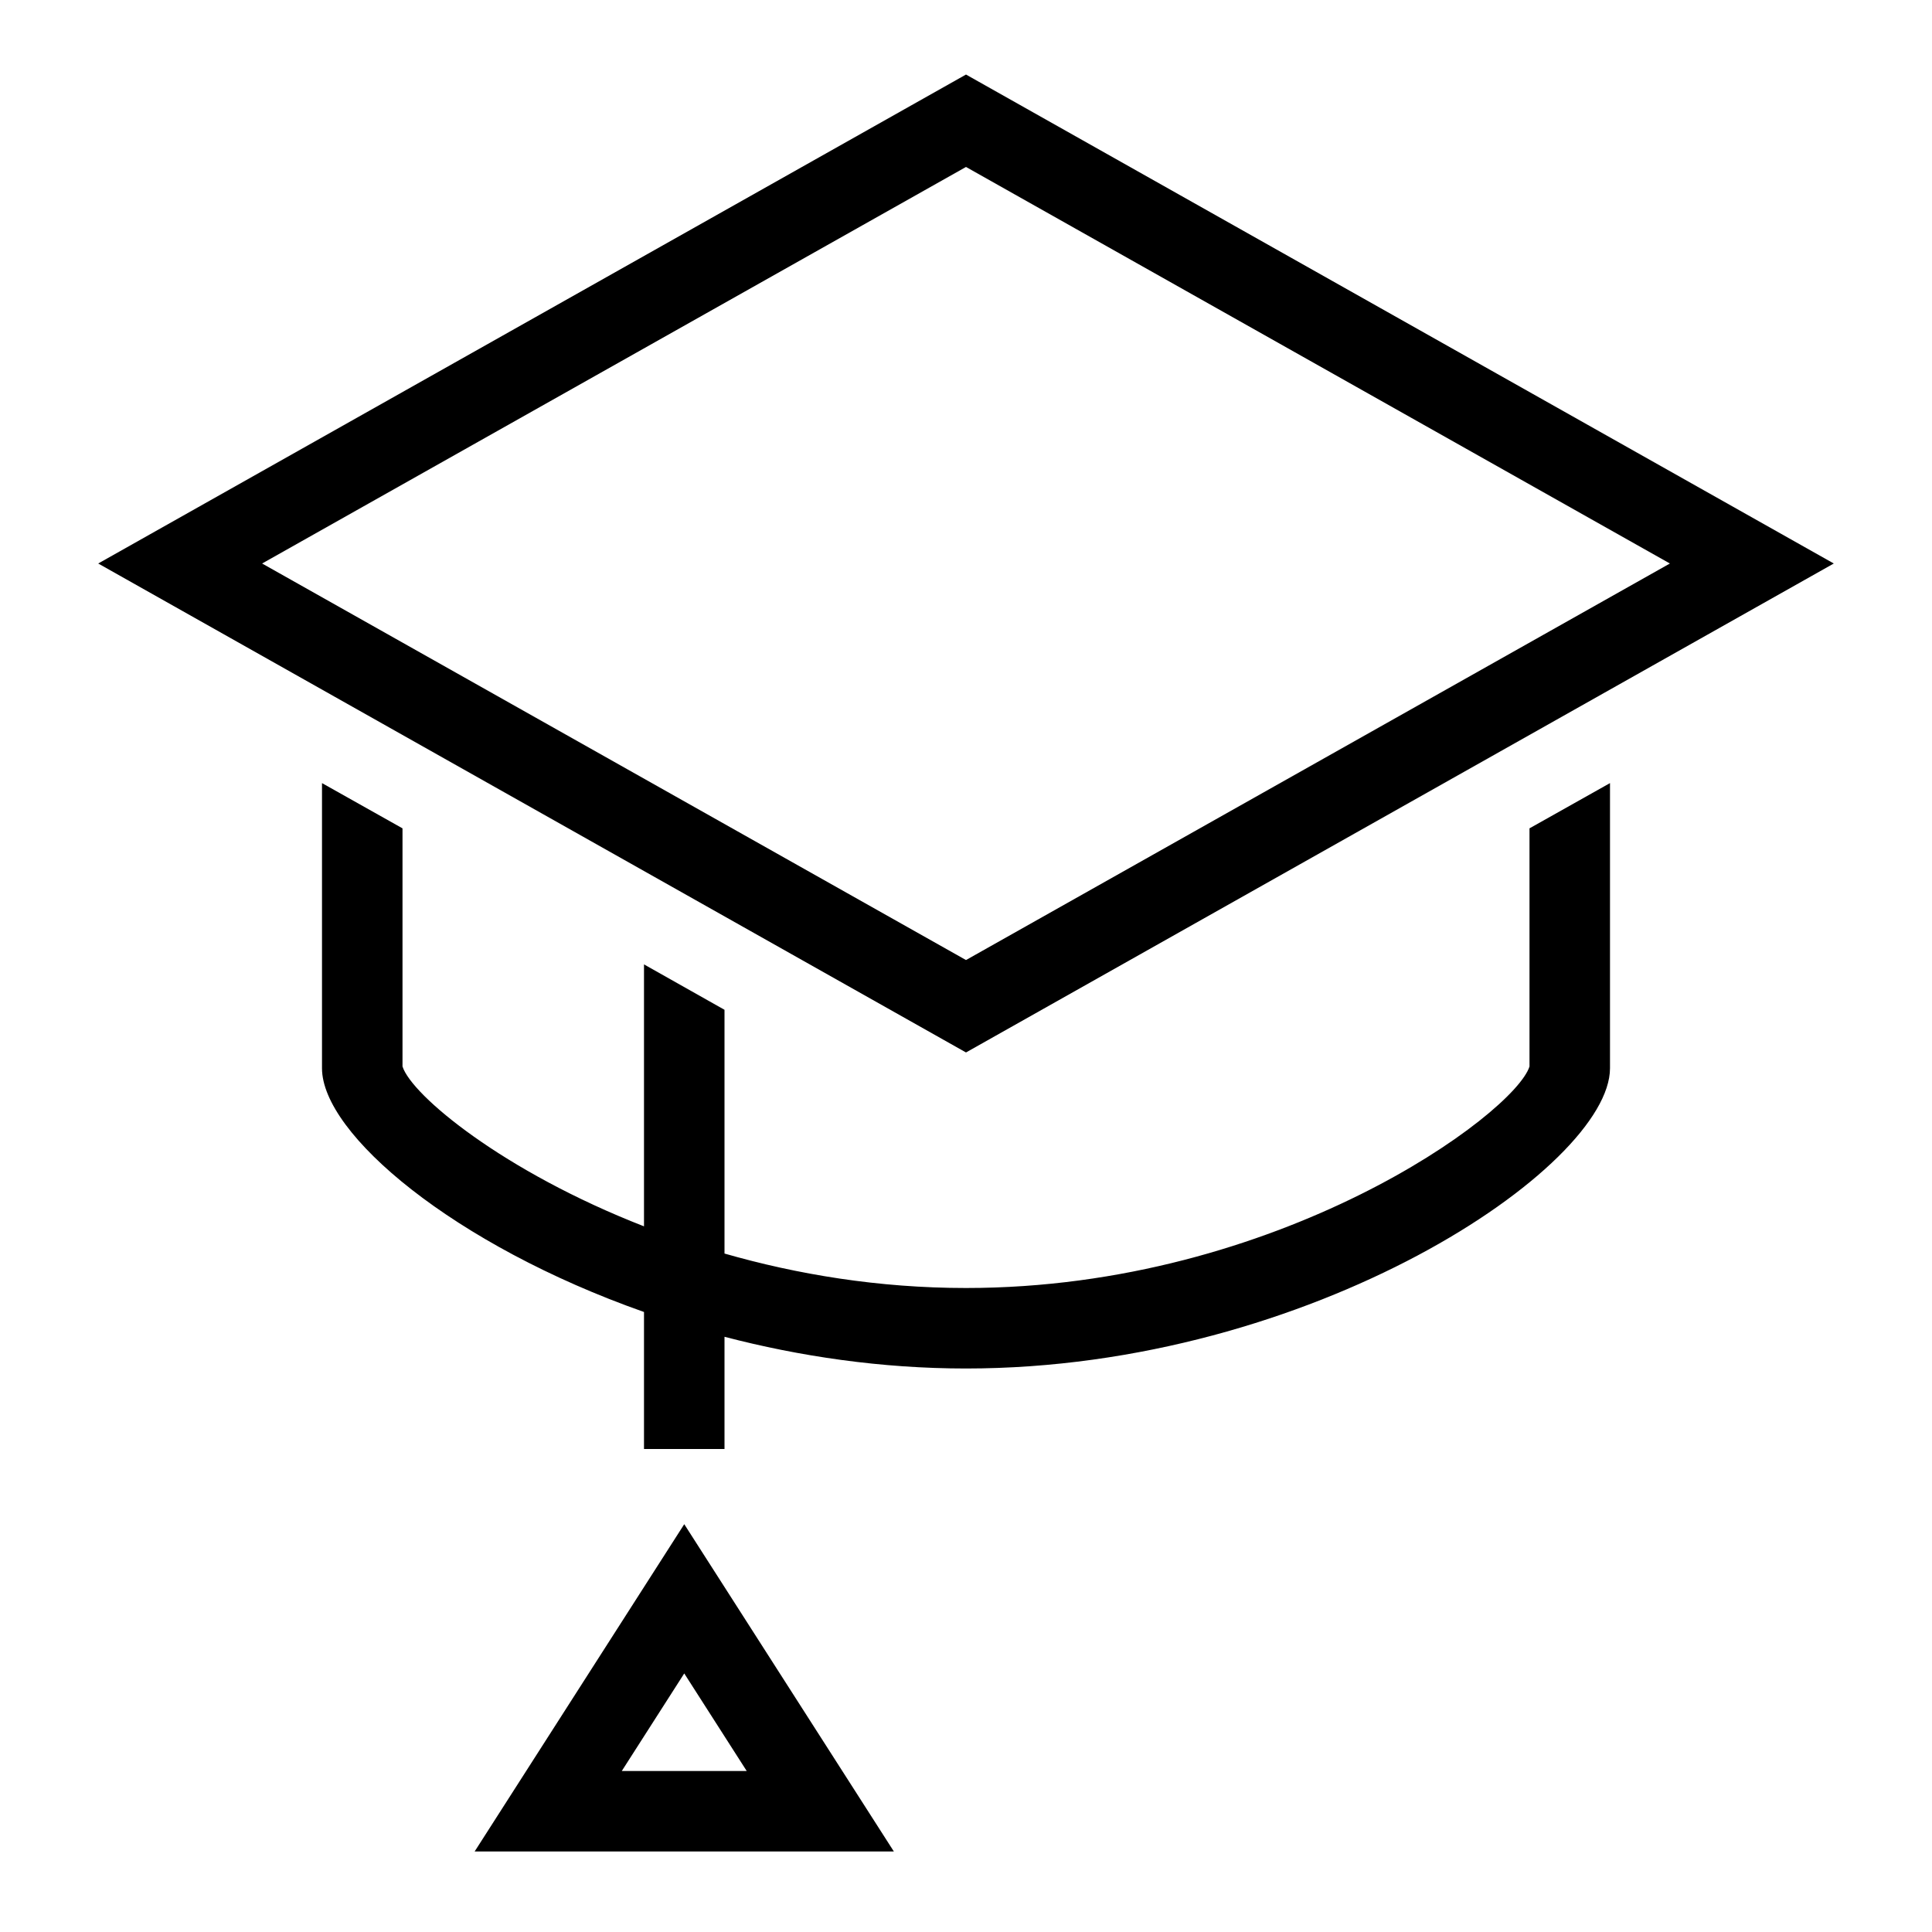
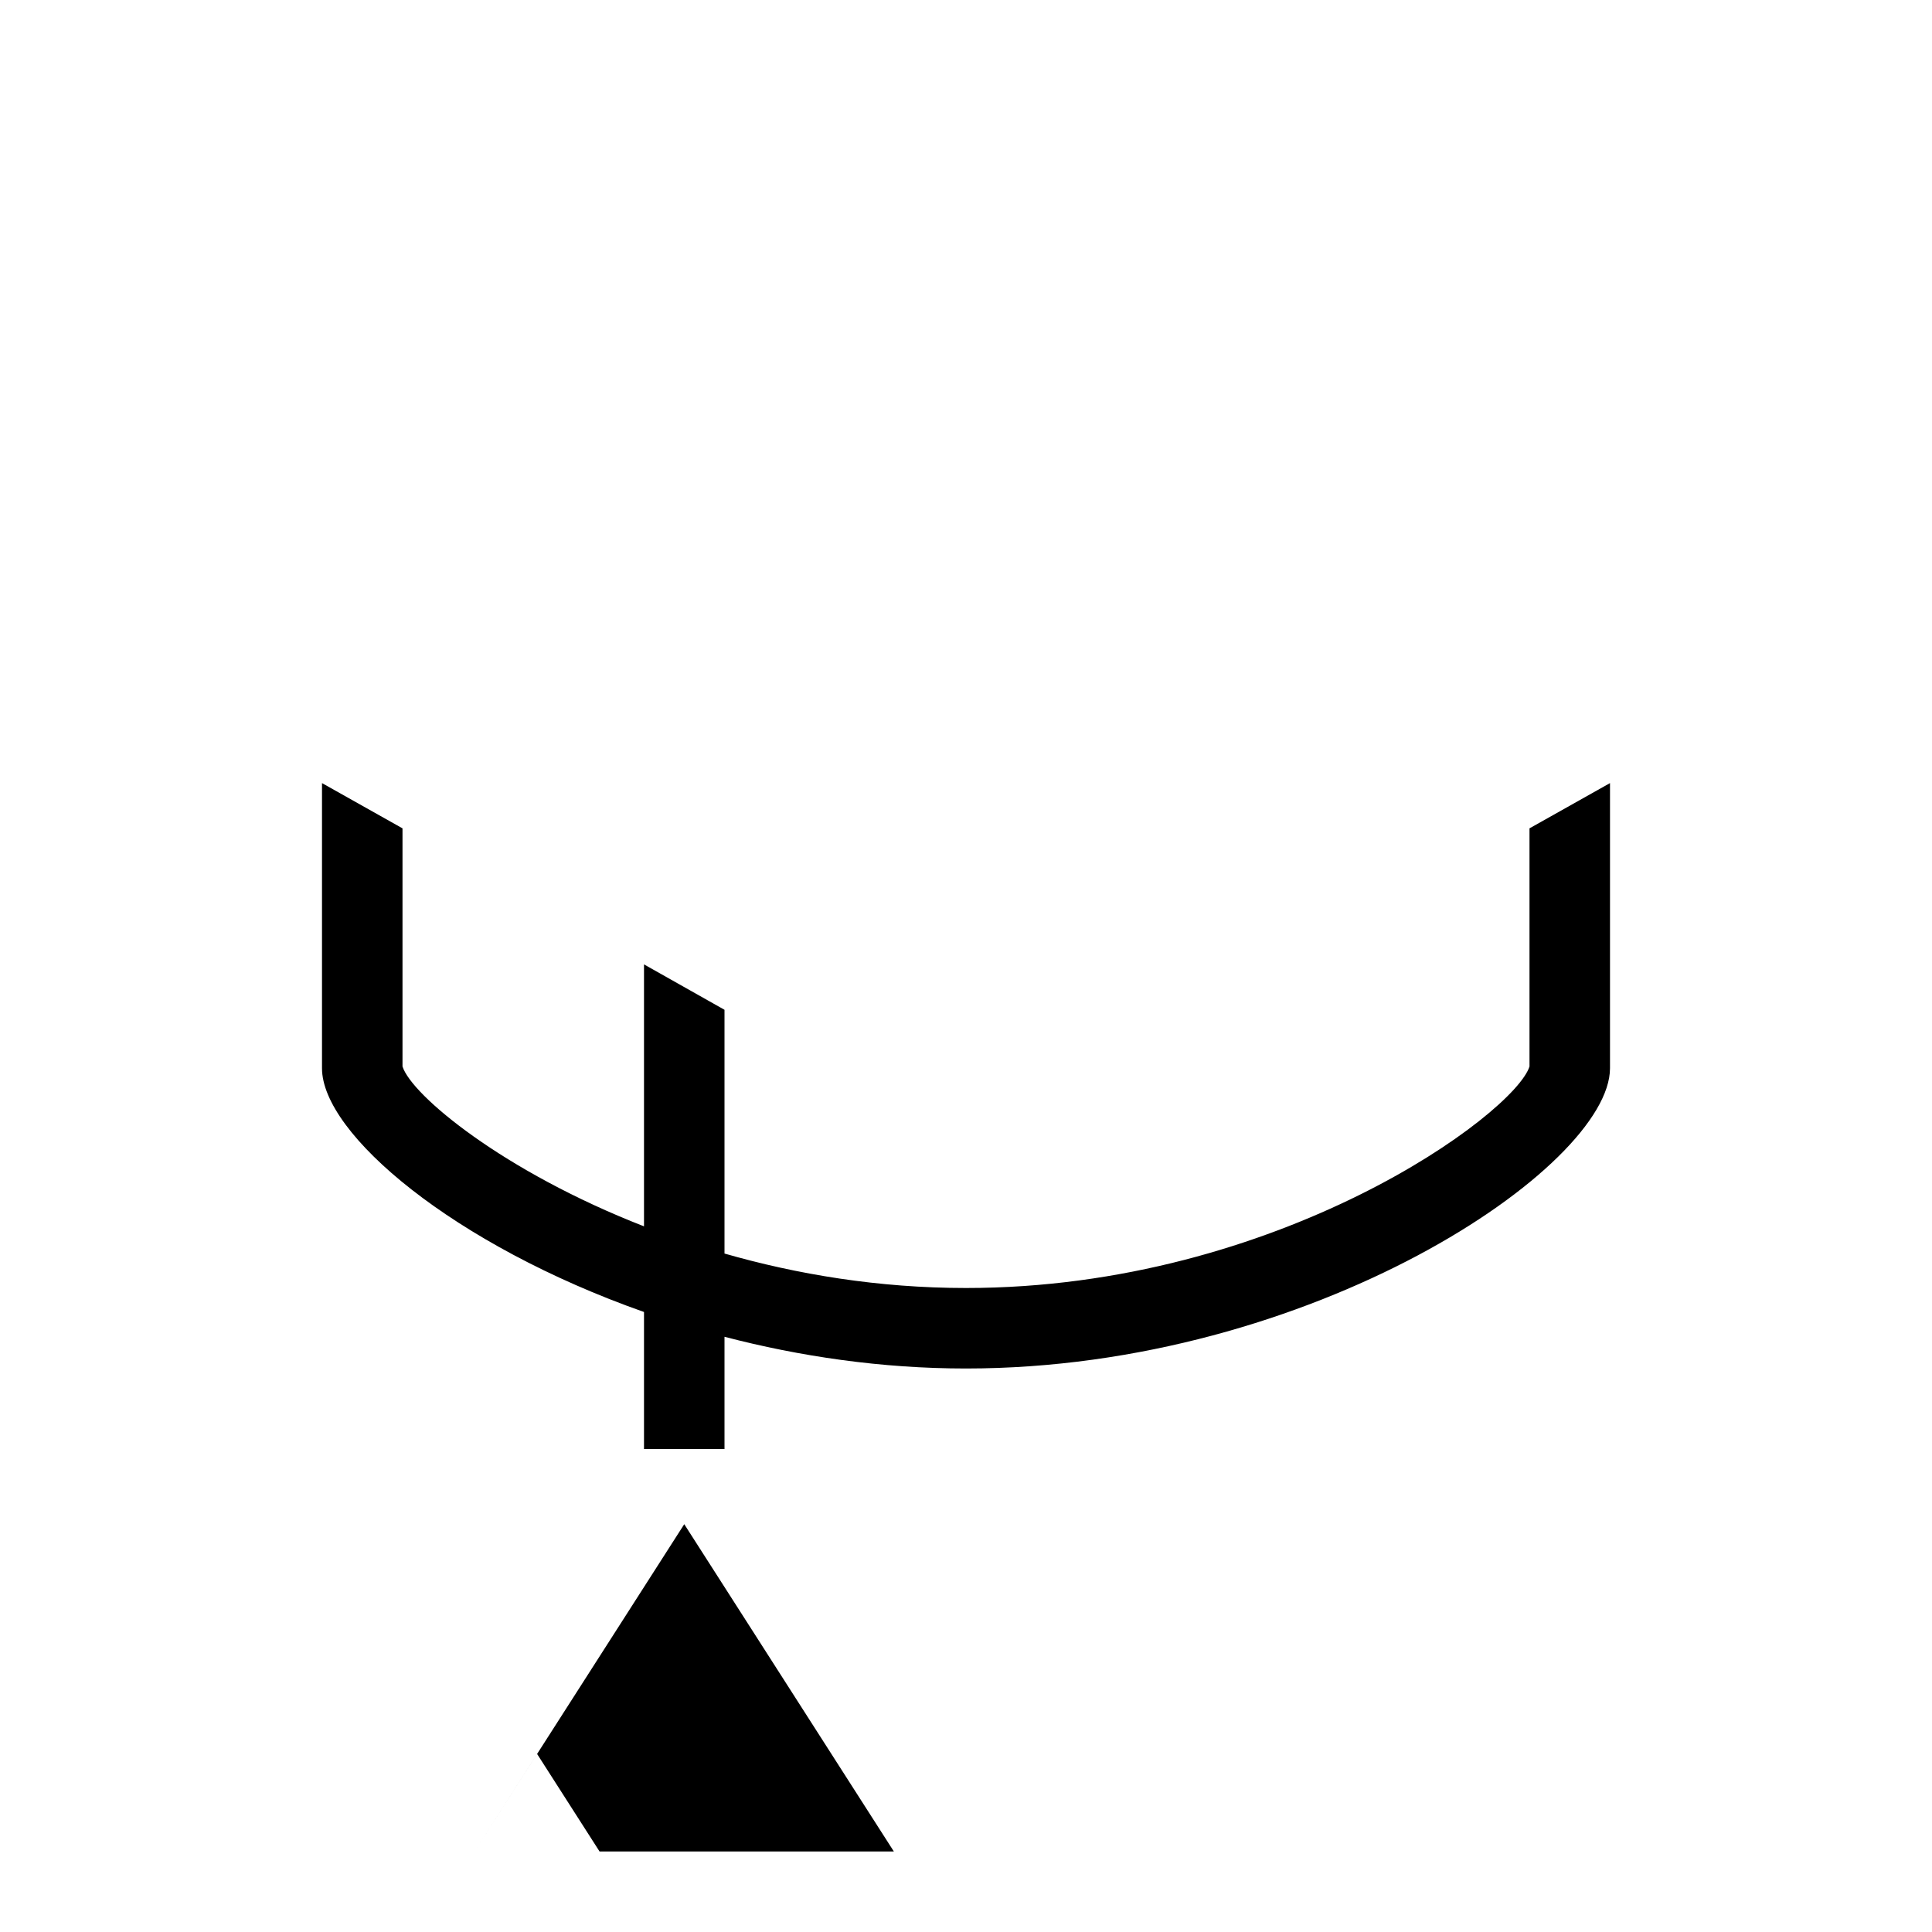
<svg xmlns="http://www.w3.org/2000/svg" version="1.1" id="Layer_1" x="0px" y="0px" viewBox="0 0 120 120" style="enable-background:new 0 0 120 120;" xml:space="preserve">
  <g>
-     <path d="M113.9,35L60,4.63L6.1,35L60,65.37L113.9,35z M60,10.37L103.72,35L60,59.63L16.28,35L60,10.37z" />
    <path d="M95,66.24C94.07,69.18,79.41,80,60,80c-5.44,0-10.5-0.85-15-2.14V62.72l-5-2.82v16.27c-8.75-3.41-14.43-8.14-15-9.93V51.45   l-5-2.81v17.71c0,4.08,8.19,10.98,20,15.14V90h5v-6.97C49.67,84.25,54.75,85,60,85c21.48,0,40-12.51,40-18.65V48.64l-5,2.81V66.24z   " />
-     <path d="M29.48,115h26.04L42.5,94.67L29.48,115z M38.62,110l3.88-6.06l3.88,6.06H38.62z" />
+     <path d="M29.48,115h26.04L42.5,94.67L29.48,115z l3.88-6.06l3.88,6.06H38.62z" />
  </g>
</svg>